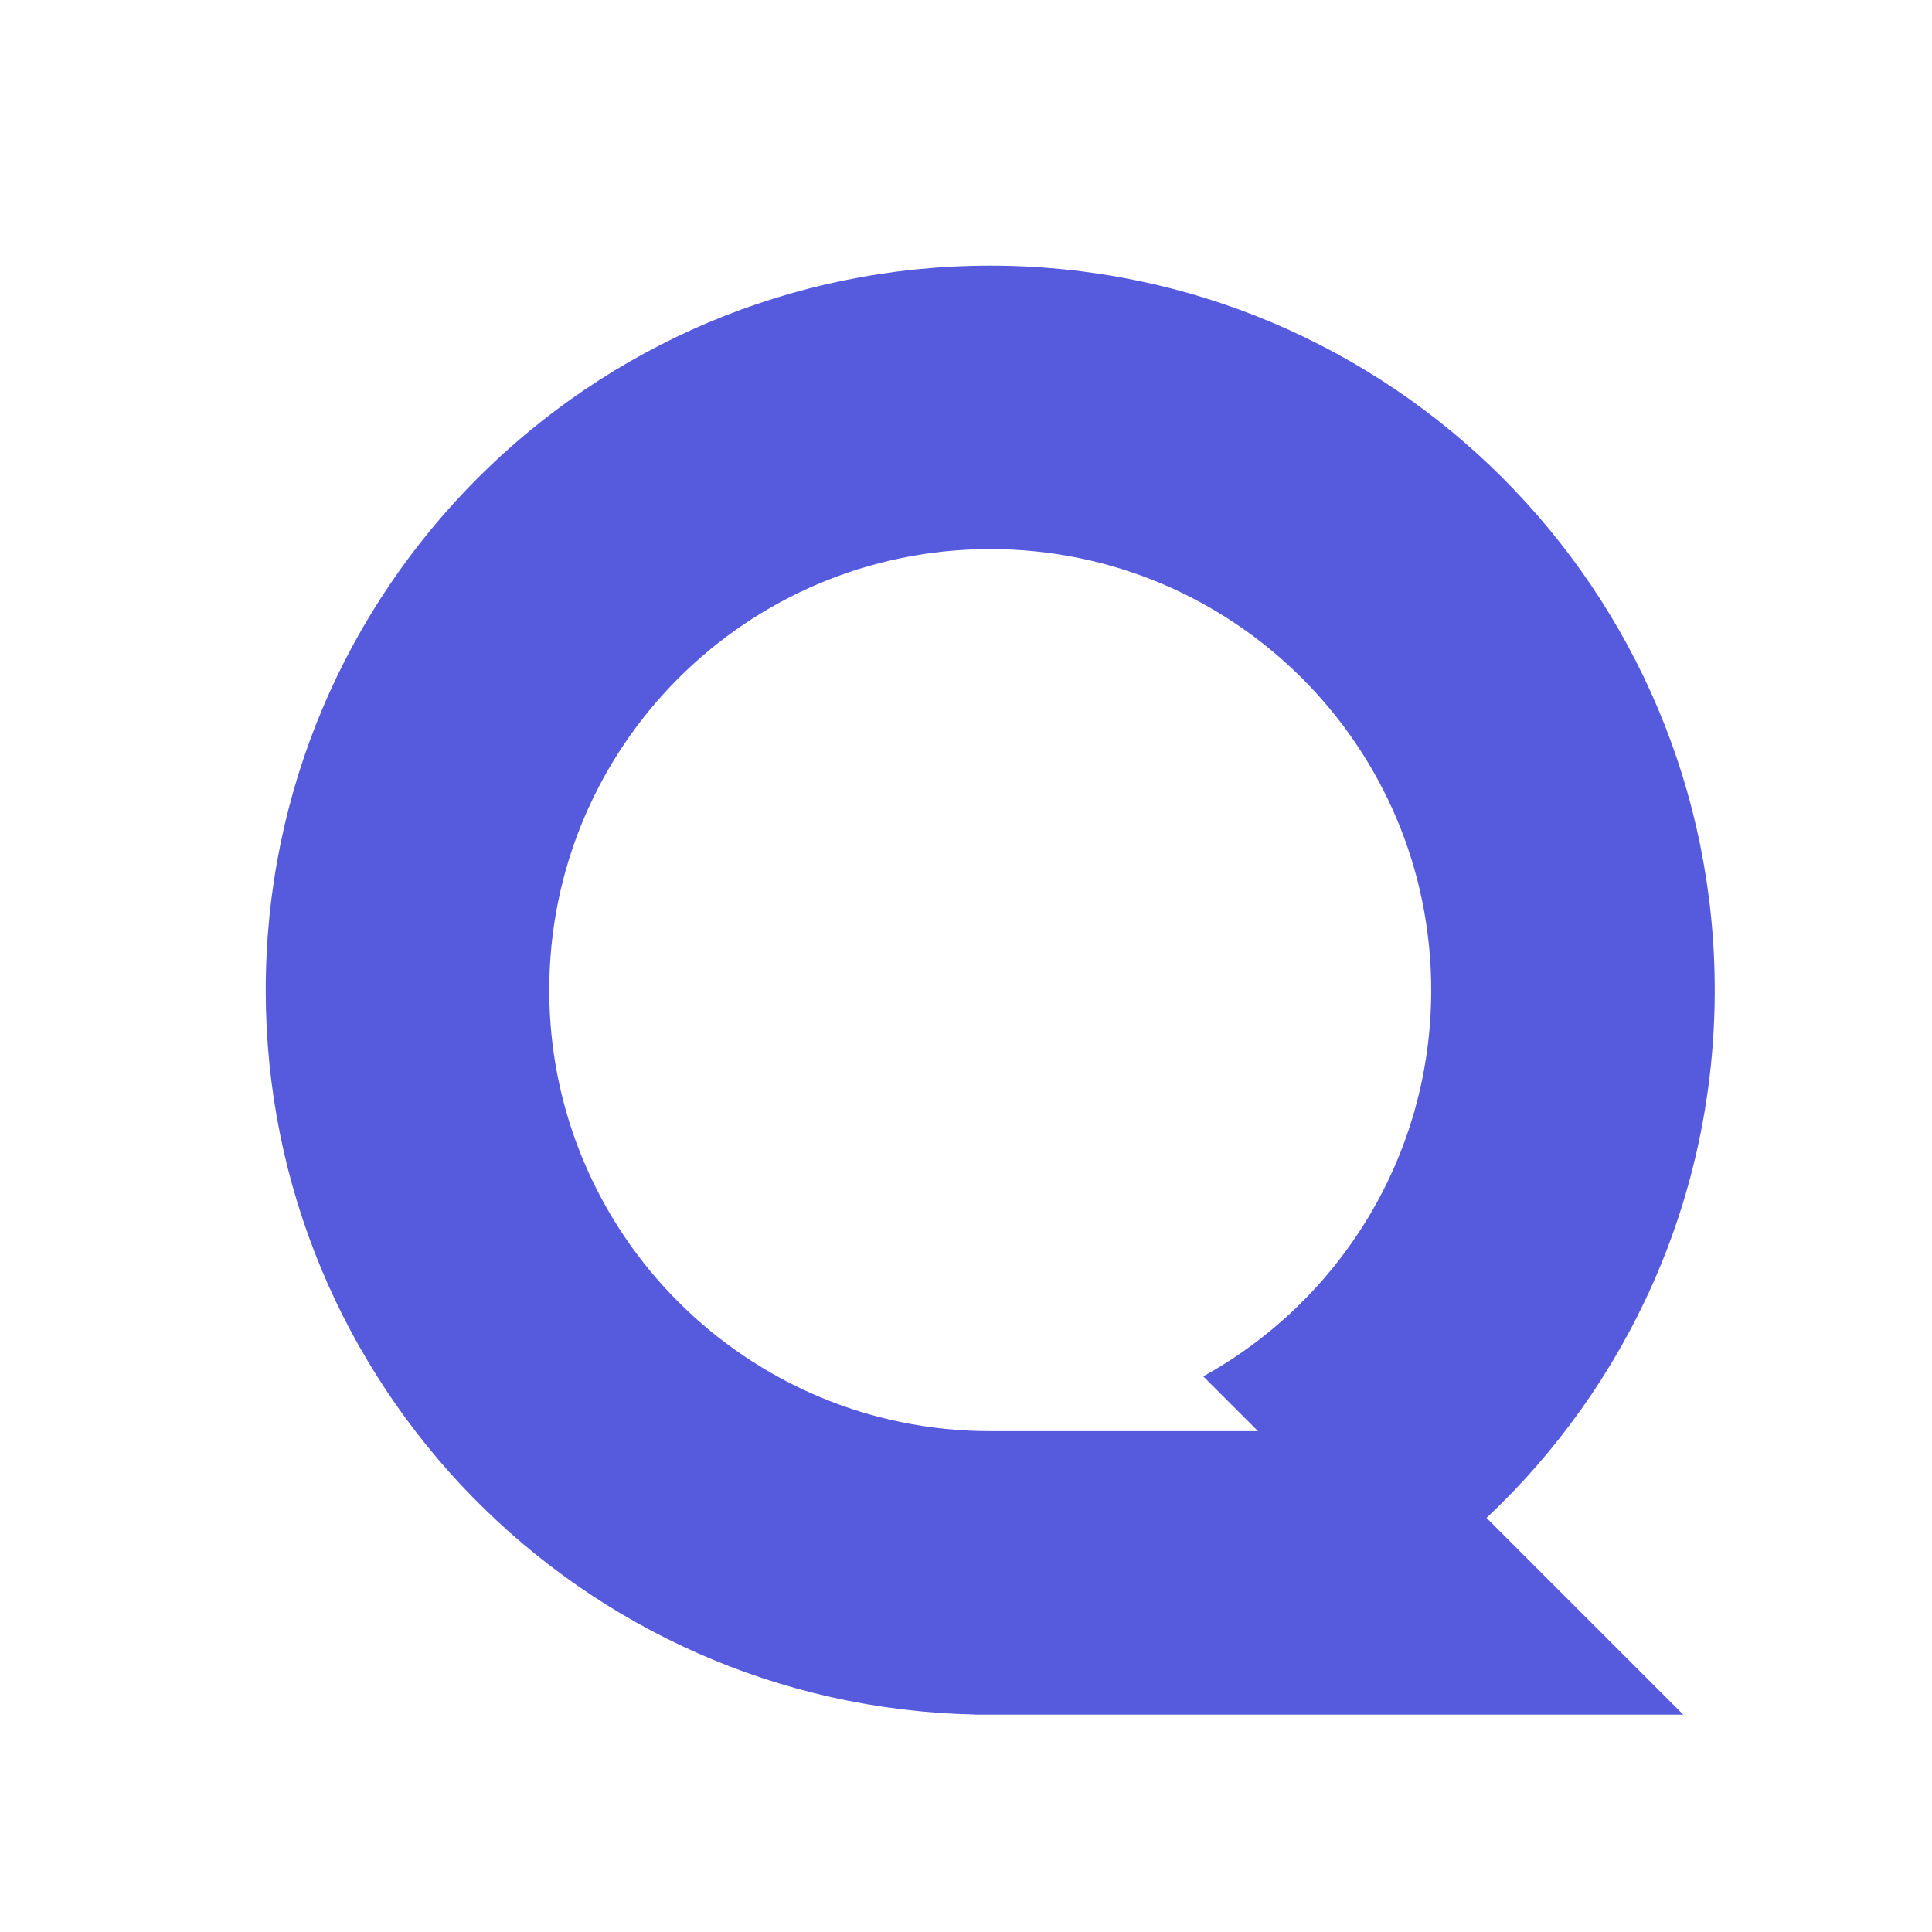
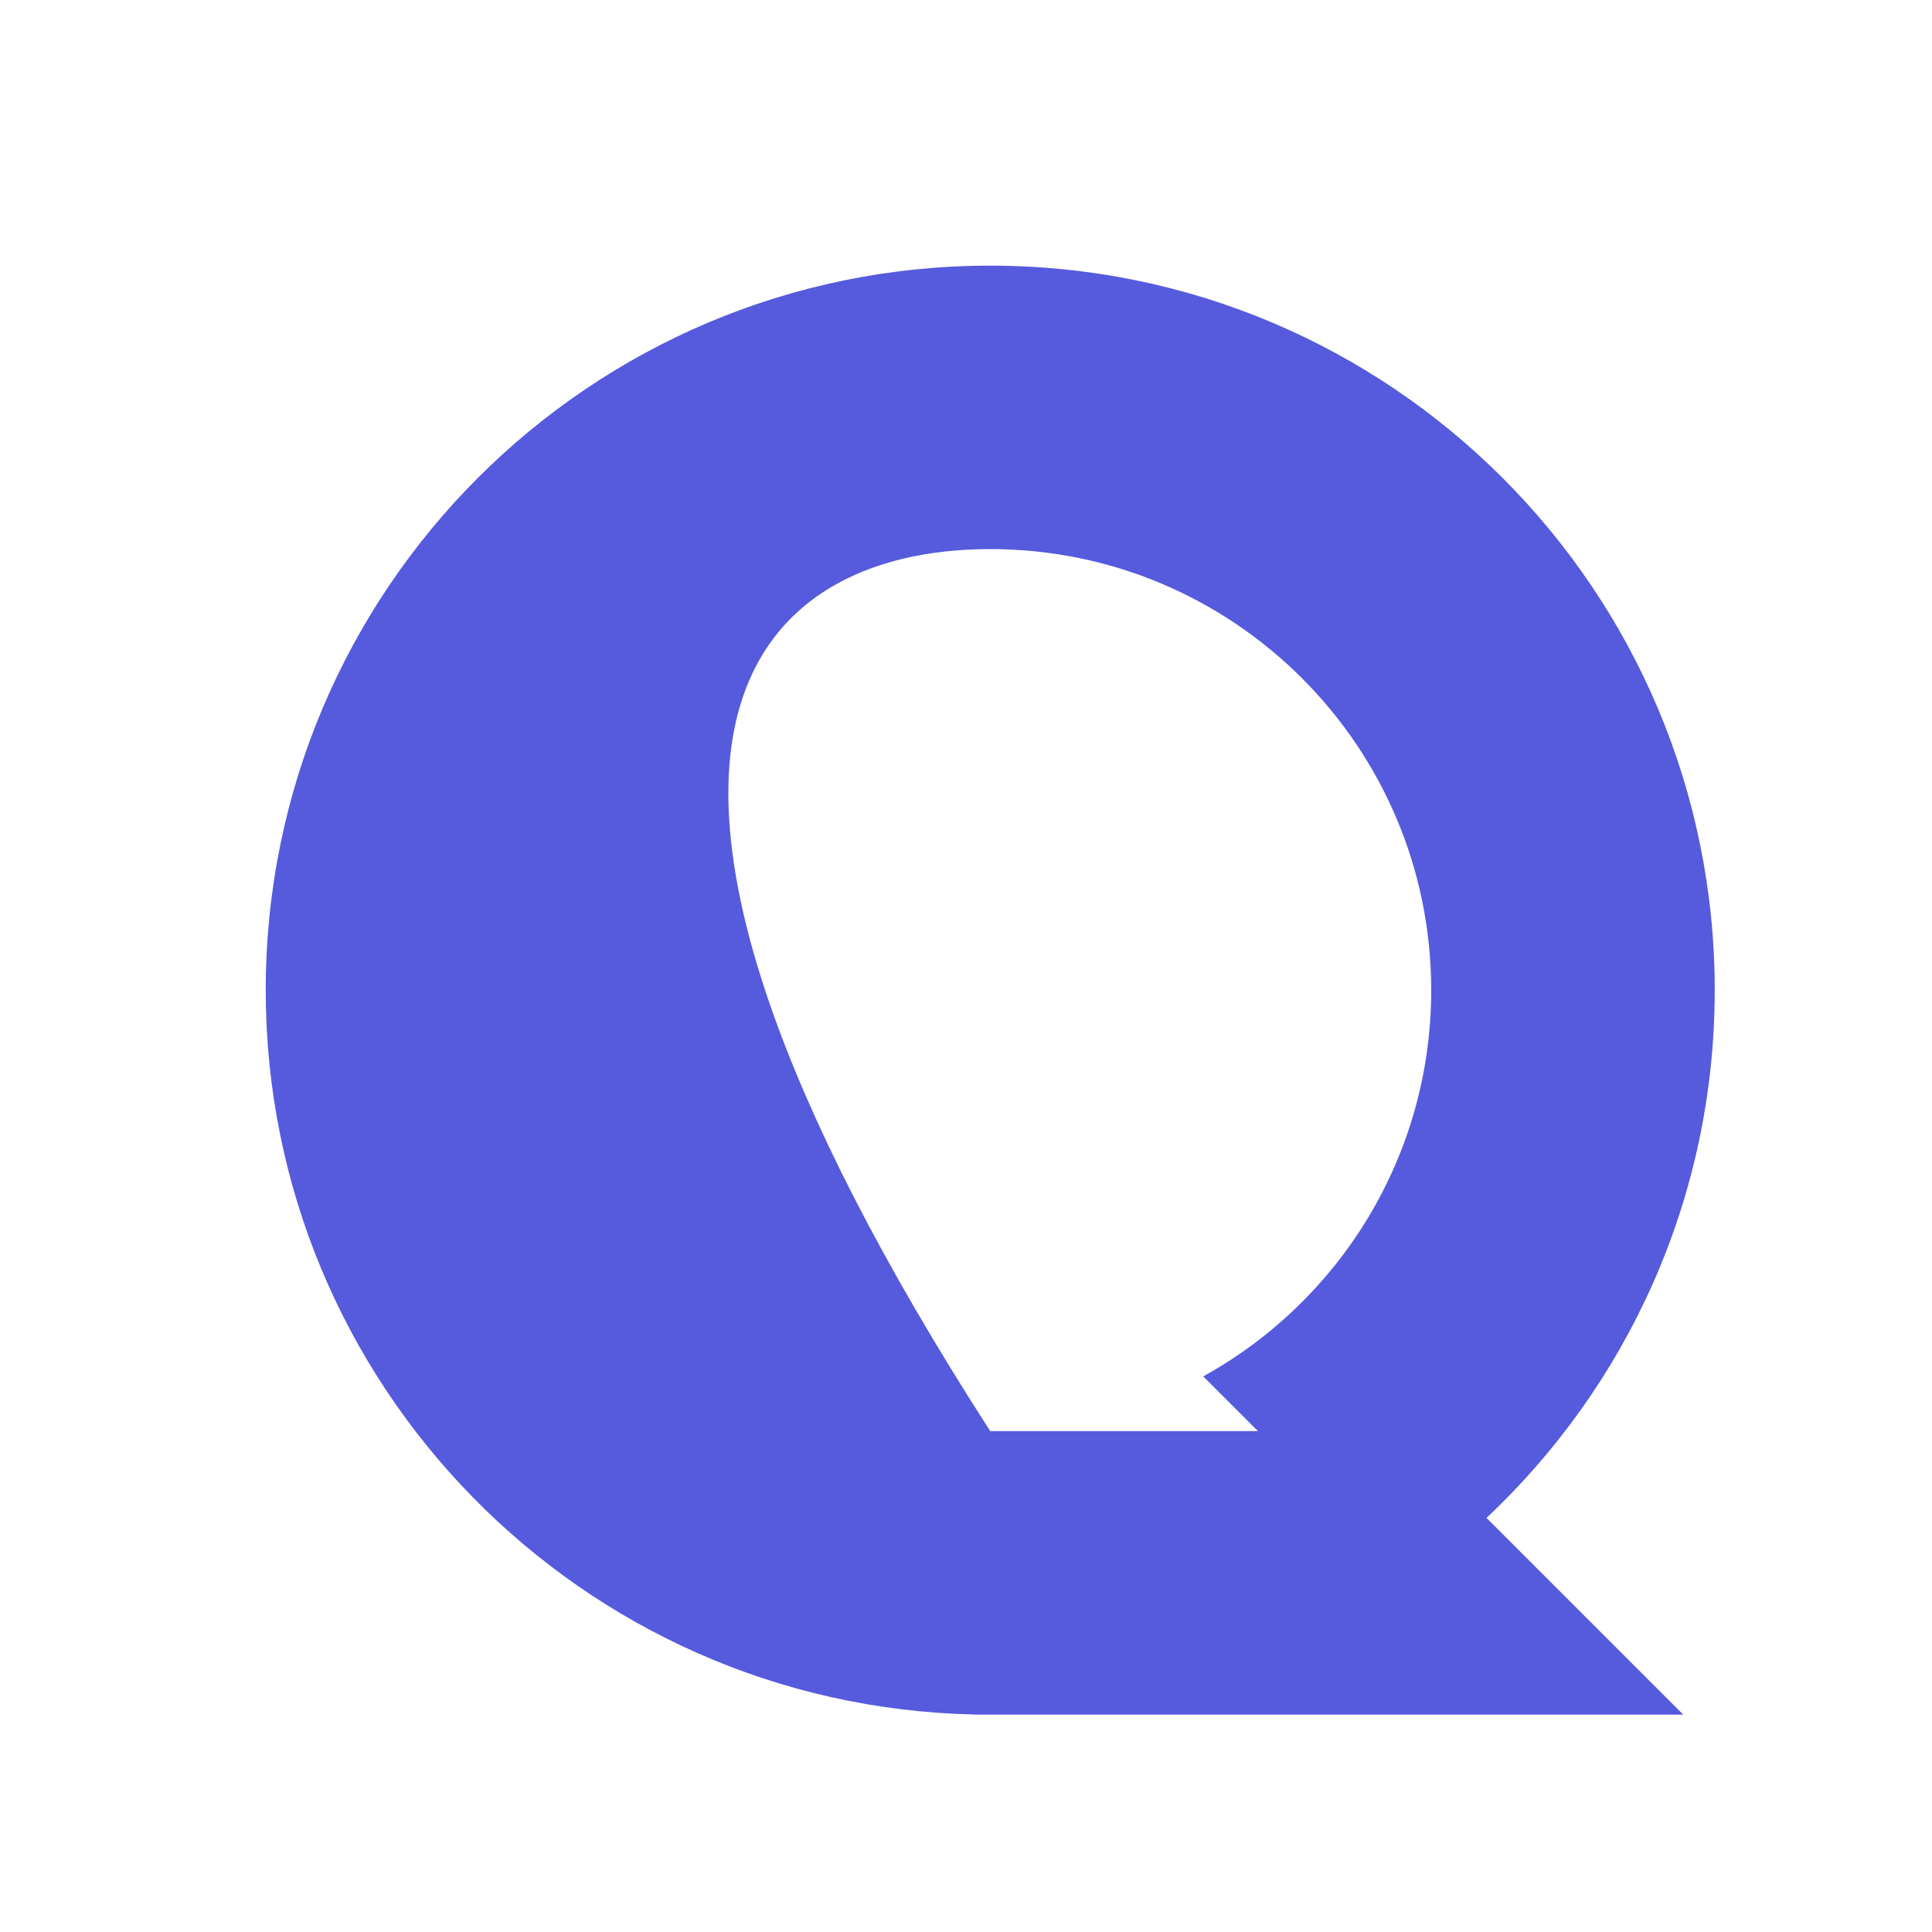
<svg xmlns="http://www.w3.org/2000/svg" width="24" height="24" viewBox="0 0 24 24" fill="none">
-   <path fill-rule="evenodd" clip-rule="evenodd" d="M21.301 12.3C21.301 14.885 20.211 17.215 18.466 18.856L20.91 21.3H12.105V21.298C7.225 21.194 3.301 17.205 3.301 12.3C3.301 7.329 7.33 3.3 12.301 3.3C17.271 3.3 21.301 7.329 21.301 12.3ZM17.779 12.3C17.779 14.366 16.636 16.165 14.947 17.098L15.627 17.778H12.301C9.275 17.778 6.823 15.325 6.823 12.3C6.823 9.274 9.275 6.821 12.301 6.821C15.326 6.821 17.779 9.274 17.779 12.3Z" fill="#565ADD" />
+   <path fill-rule="evenodd" clip-rule="evenodd" d="M21.301 12.3C21.301 14.885 20.211 17.215 18.466 18.856L20.91 21.3H12.105V21.298C7.225 21.194 3.301 17.205 3.301 12.3C3.301 7.329 7.33 3.3 12.301 3.3C17.271 3.3 21.301 7.329 21.301 12.3ZM17.779 12.3C17.779 14.366 16.636 16.165 14.947 17.098L15.627 17.778H12.301C6.823 9.274 9.275 6.821 12.301 6.821C15.326 6.821 17.779 9.274 17.779 12.3Z" fill="#565ADD" />
</svg>